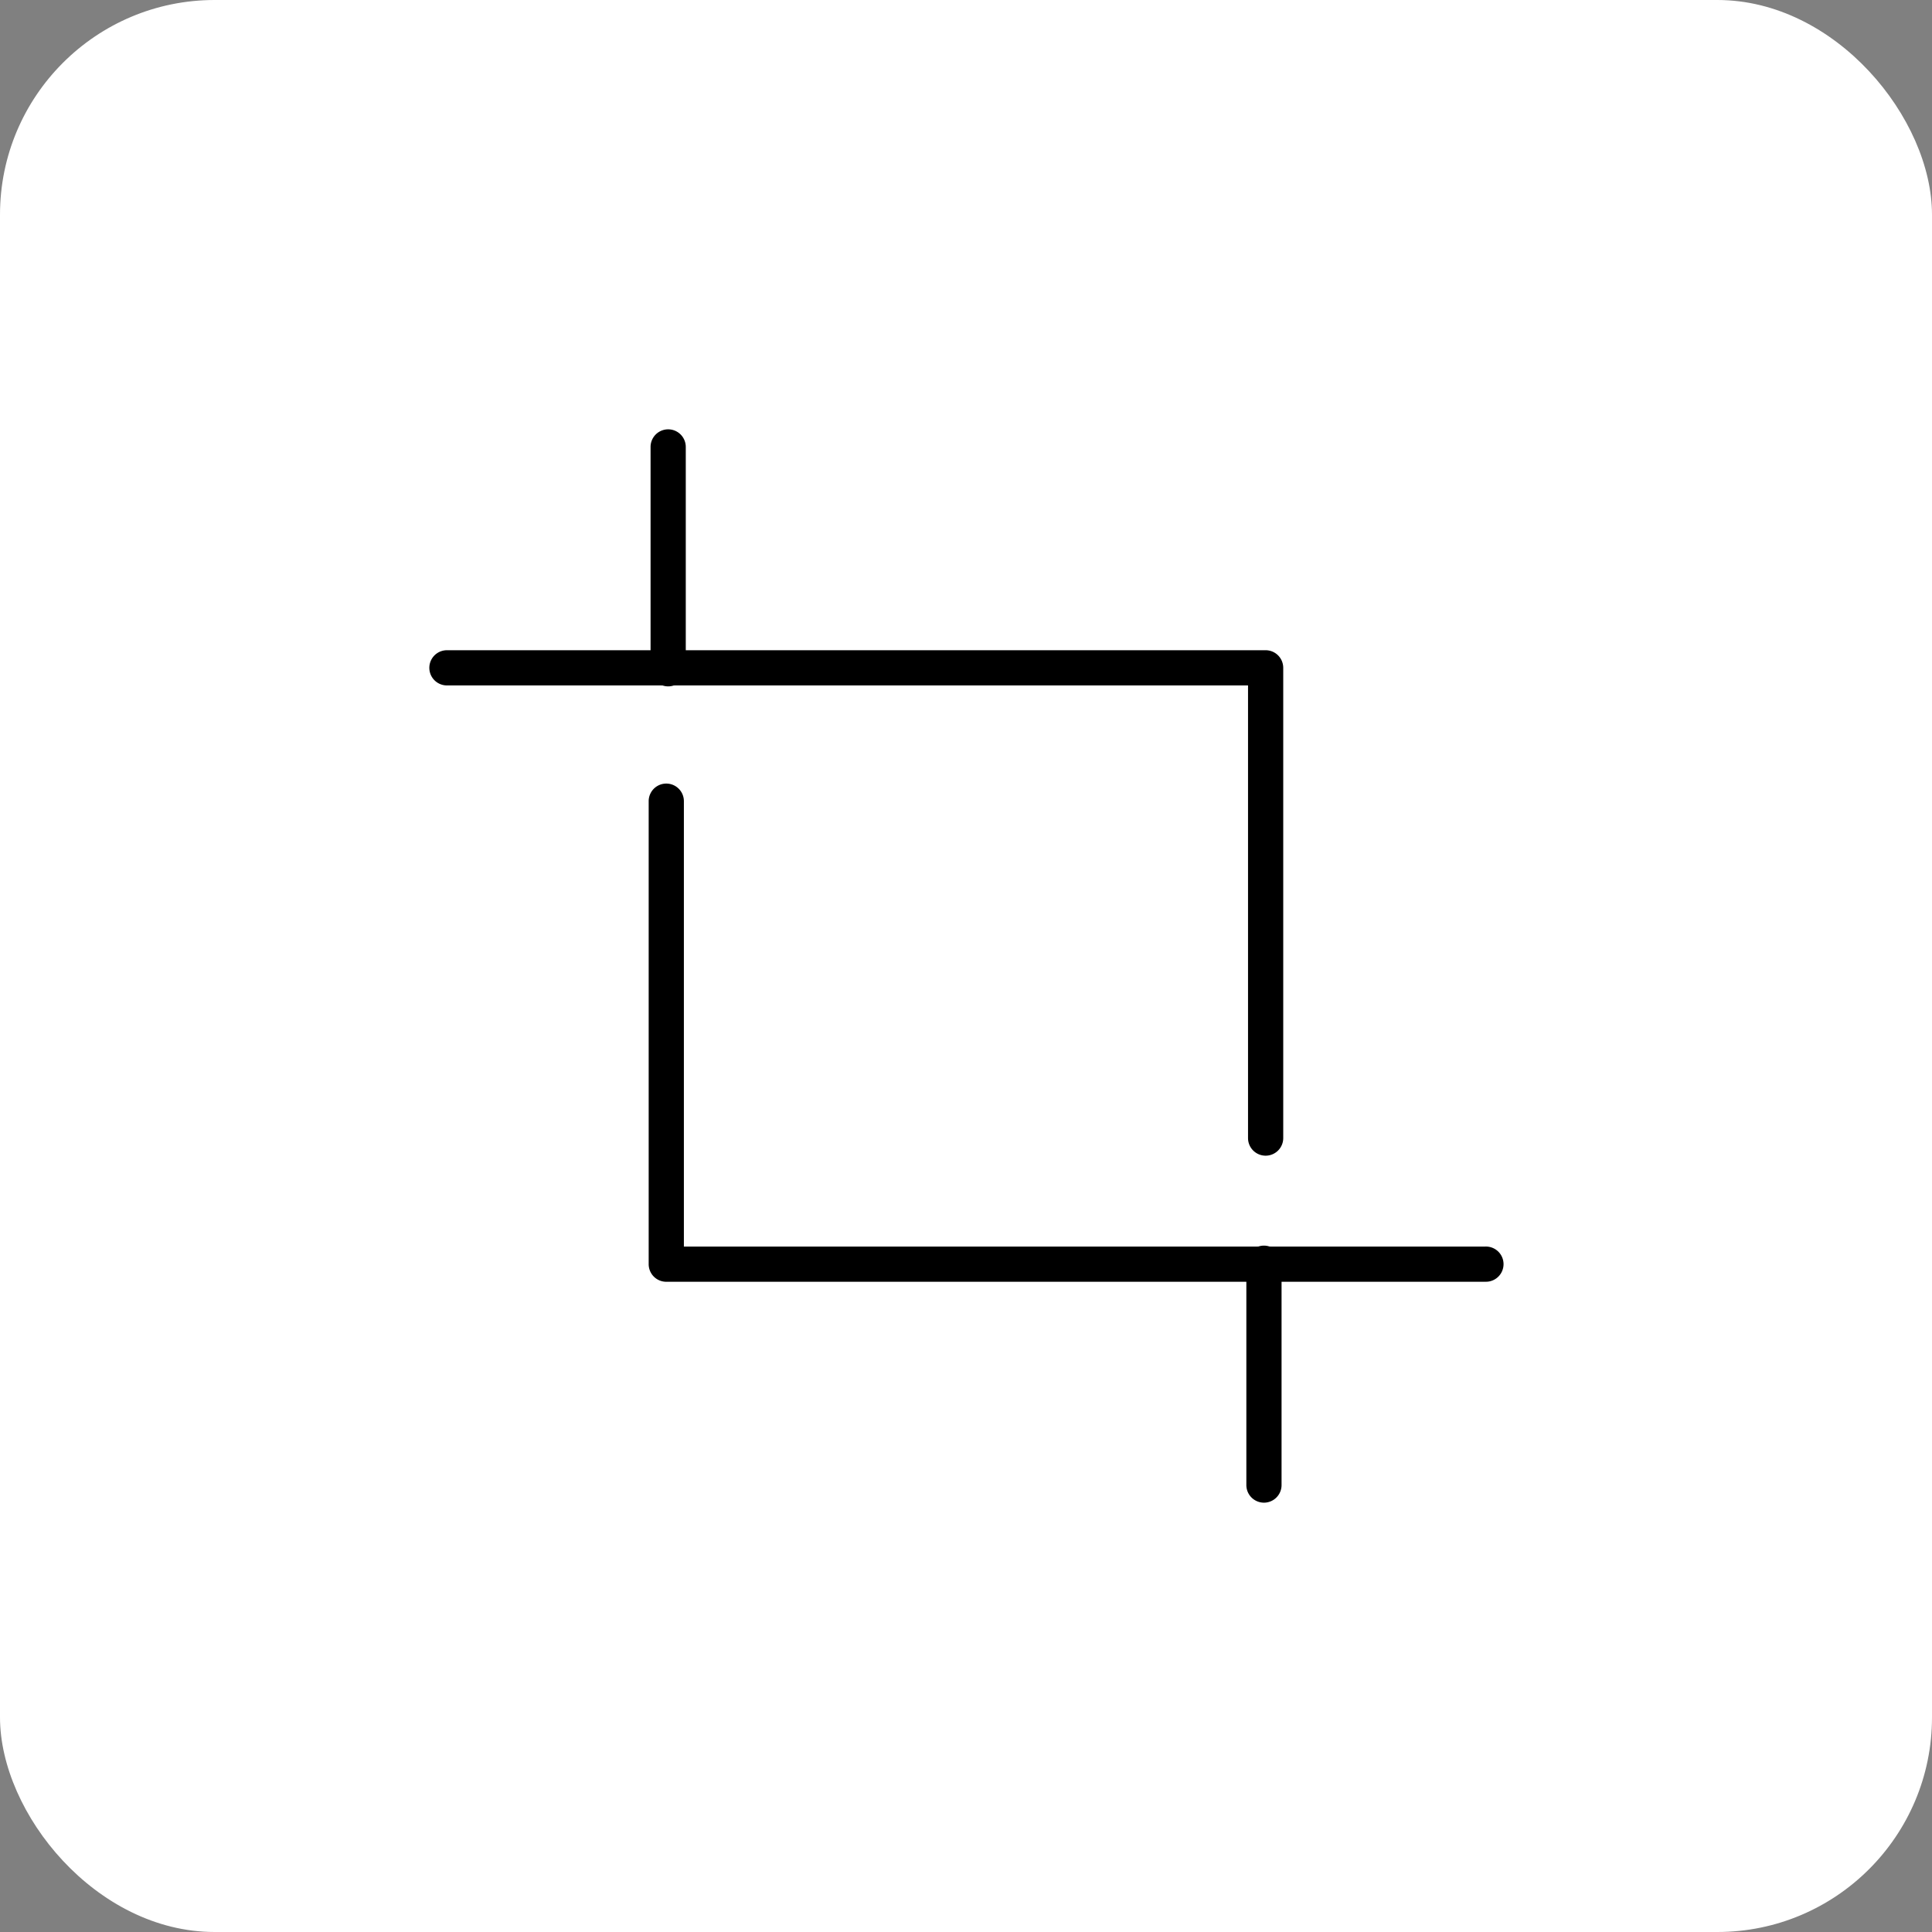
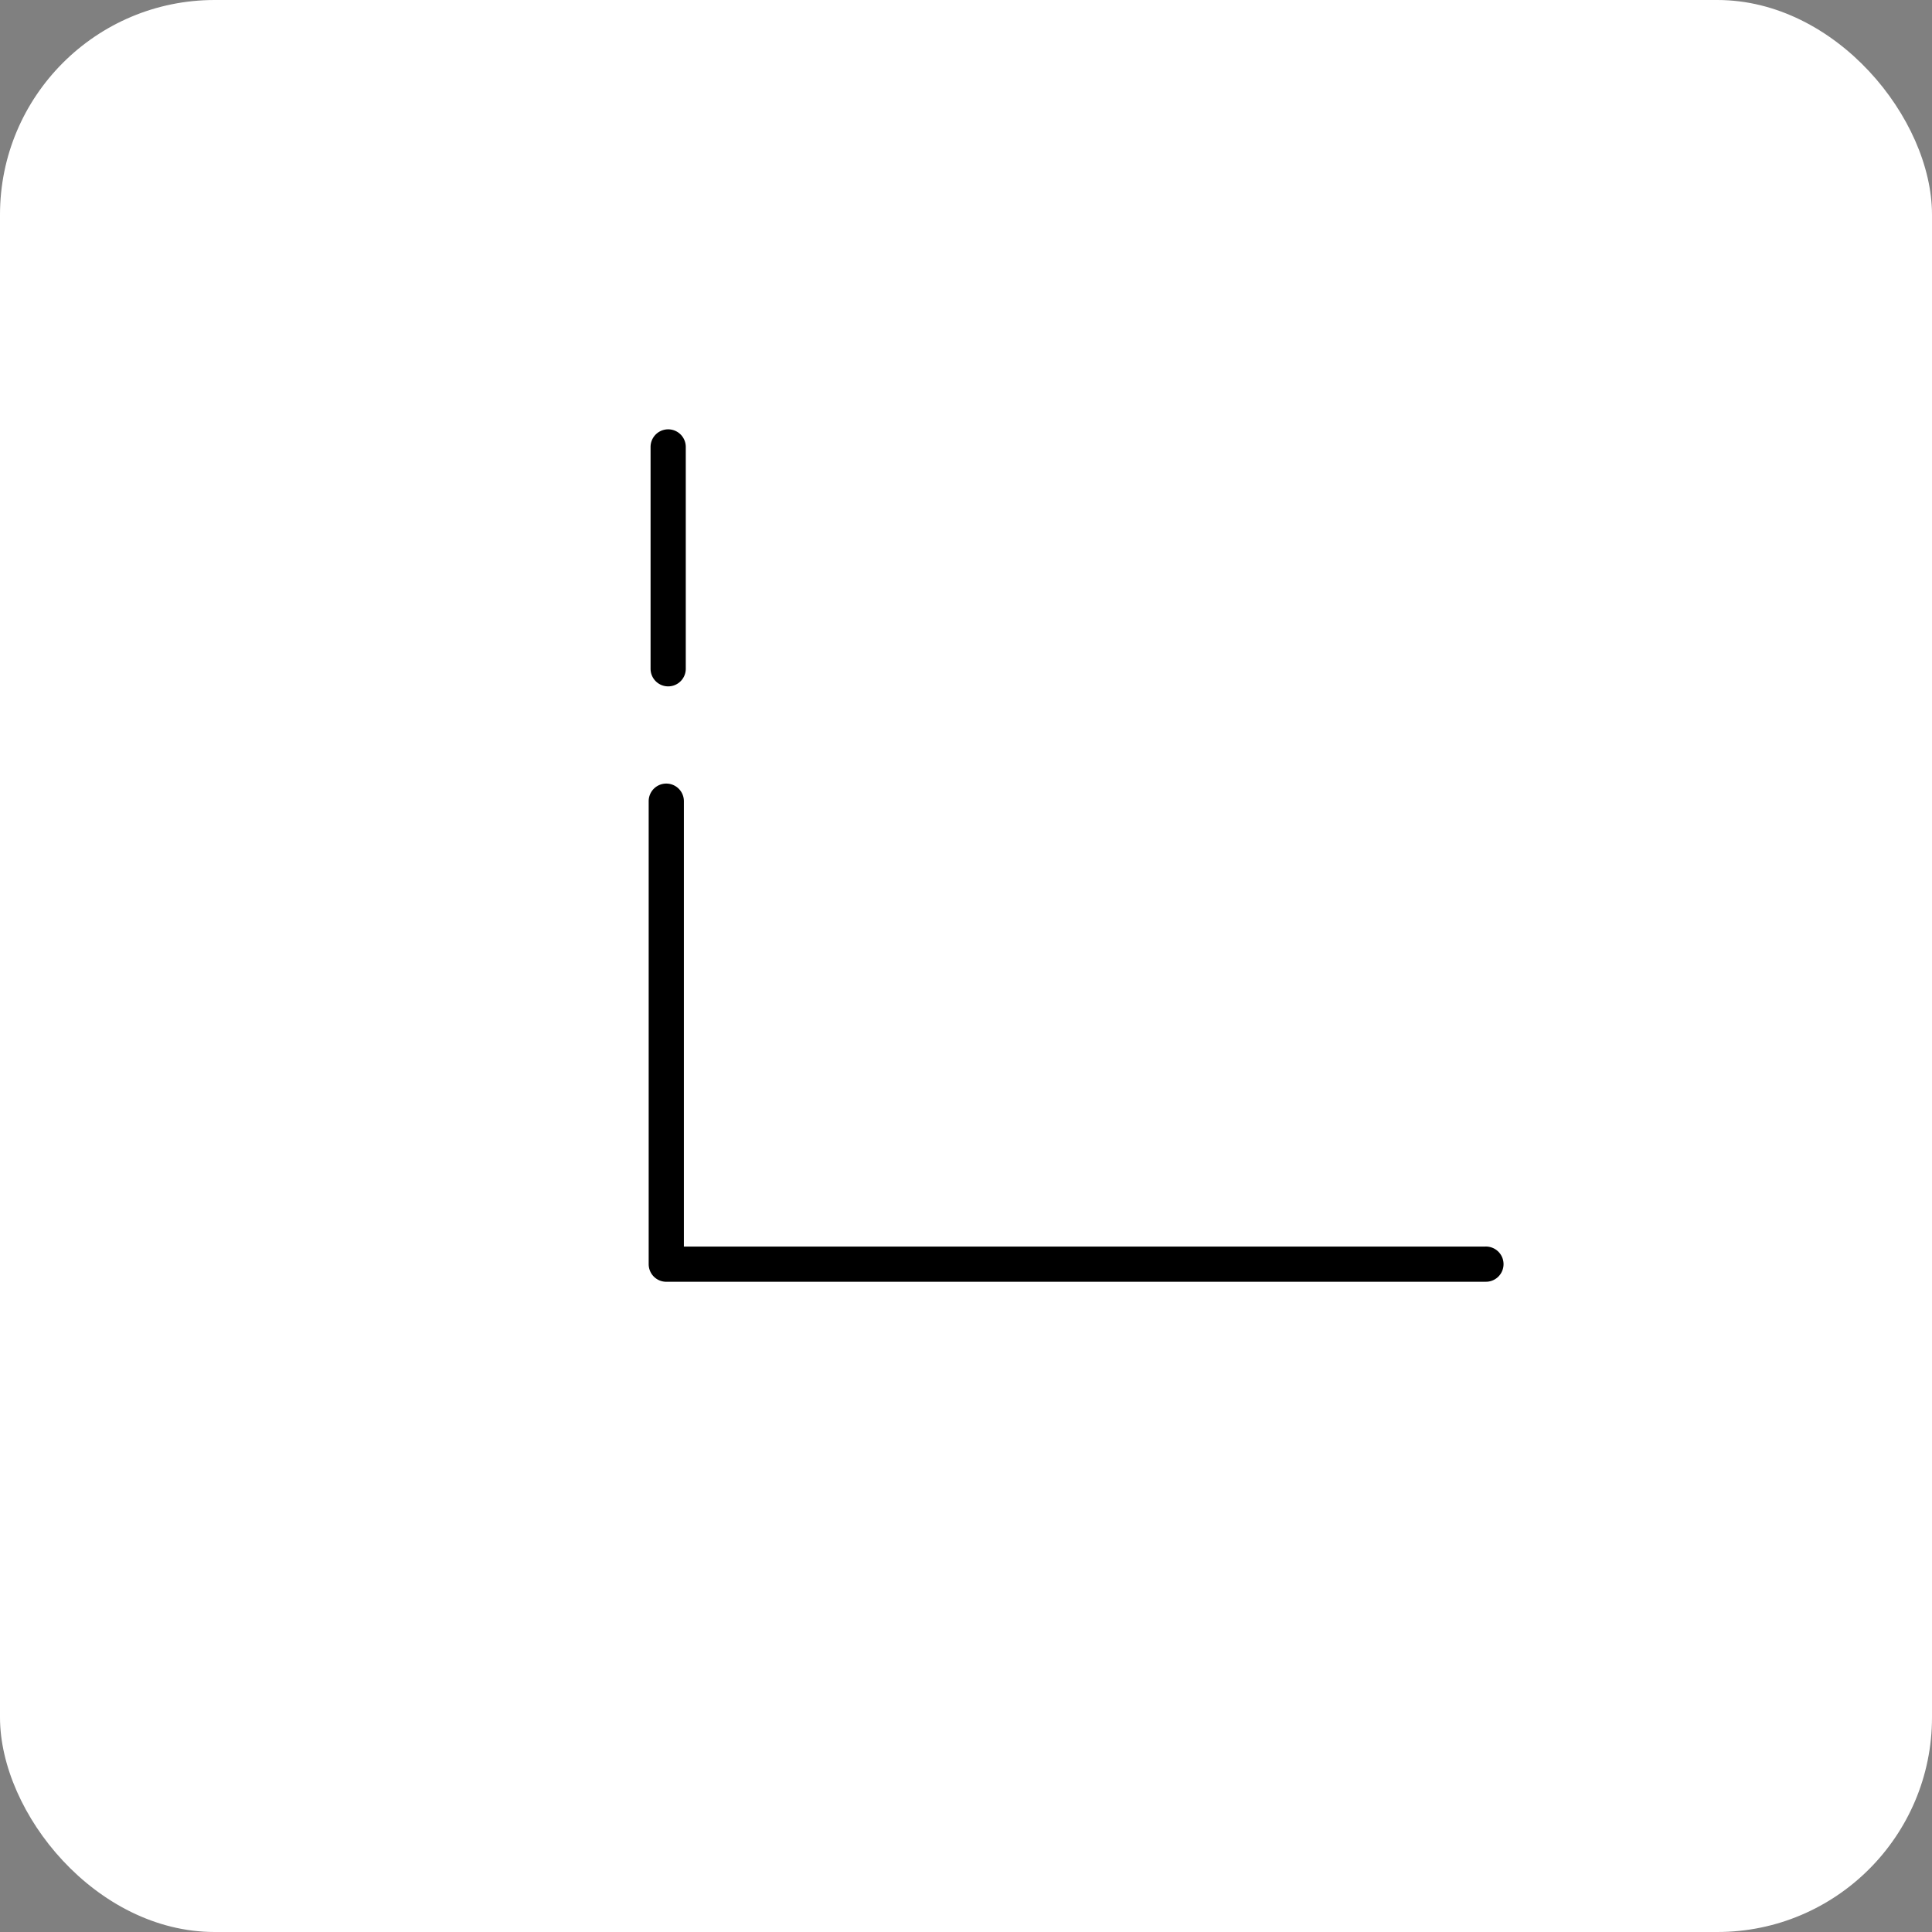
<svg xmlns="http://www.w3.org/2000/svg" width="45" height="45" viewBox="0 0 45 45">
  <rect x="0" y="0" width="45" height="45" fill="#808080" stroke="none" />
  <g id="Groupe_12442" data-name="Groupe 12442" transform="translate(-1040 -1551)">
    <rect id="Rectangle_1754" data-name="Rectangle 1754" width="45" height="45" rx="5" transform="translate(1040 1551)" fill="#fff" />
    <g id="Groupe_12346" data-name="Groupe 12346" transform="translate(243.04 -127.658)">
      <g id="Groupe_12342" data-name="Groupe 12342" transform="translate(825.986 1707.673)">
-         <path id="Tracé_15913" data-name="Tracé 15913" d="M819.1,1706.37a.41.41,0,0,1-.41-.41v-5.167a.41.41,0,0,1,.82,0v5.167A.41.41,0,0,1,819.1,1706.37Z" transform="translate(-818.686 -1700.385)" />
-       </g>
+         </g>
      <g id="Groupe_12343" data-name="Groupe 12343" transform="translate(806.96 1693.803)">
-         <path id="Tracé_15914" data-name="Tracé 15914" d="M826.439,1703.608a.41.41,0,0,1-.41-.41v-10.543H807.37a.41.41,0,0,1,0-.82h19.069a.41.41,0,0,1,.41.41V1703.2A.41.41,0,0,1,826.439,1703.608Z" transform="translate(-806.96 -1691.835)" />
-       </g>
+         </g>
      <g id="Groupe_12344" data-name="Groupe 12344" transform="translate(812.113 1688.658)">
        <path id="Tracé_15915" data-name="Tracé 15915" d="M810.546,1694.645a.41.41,0,0,1-.41-.41v-5.167a.41.41,0,1,1,.82,0v5.167A.41.41,0,0,1,810.546,1694.645Z" transform="translate(-810.136 -1688.658)" />
      </g>
      <g id="Groupe_12345" data-name="Groupe 12345" transform="translate(812.069 1696.91)">
        <path id="Tracé_15916" data-name="Tracé 15916" d="M829.617,1705.356H810.546a.41.41,0,0,1-.41-.41v-10.784a.41.41,0,0,1,.82,0v10.374h18.661a.41.41,0,1,1,0,.819Z" transform="translate(-810.136 -1693.753)" />
      </g>
    </g>
  </g>
</svg>